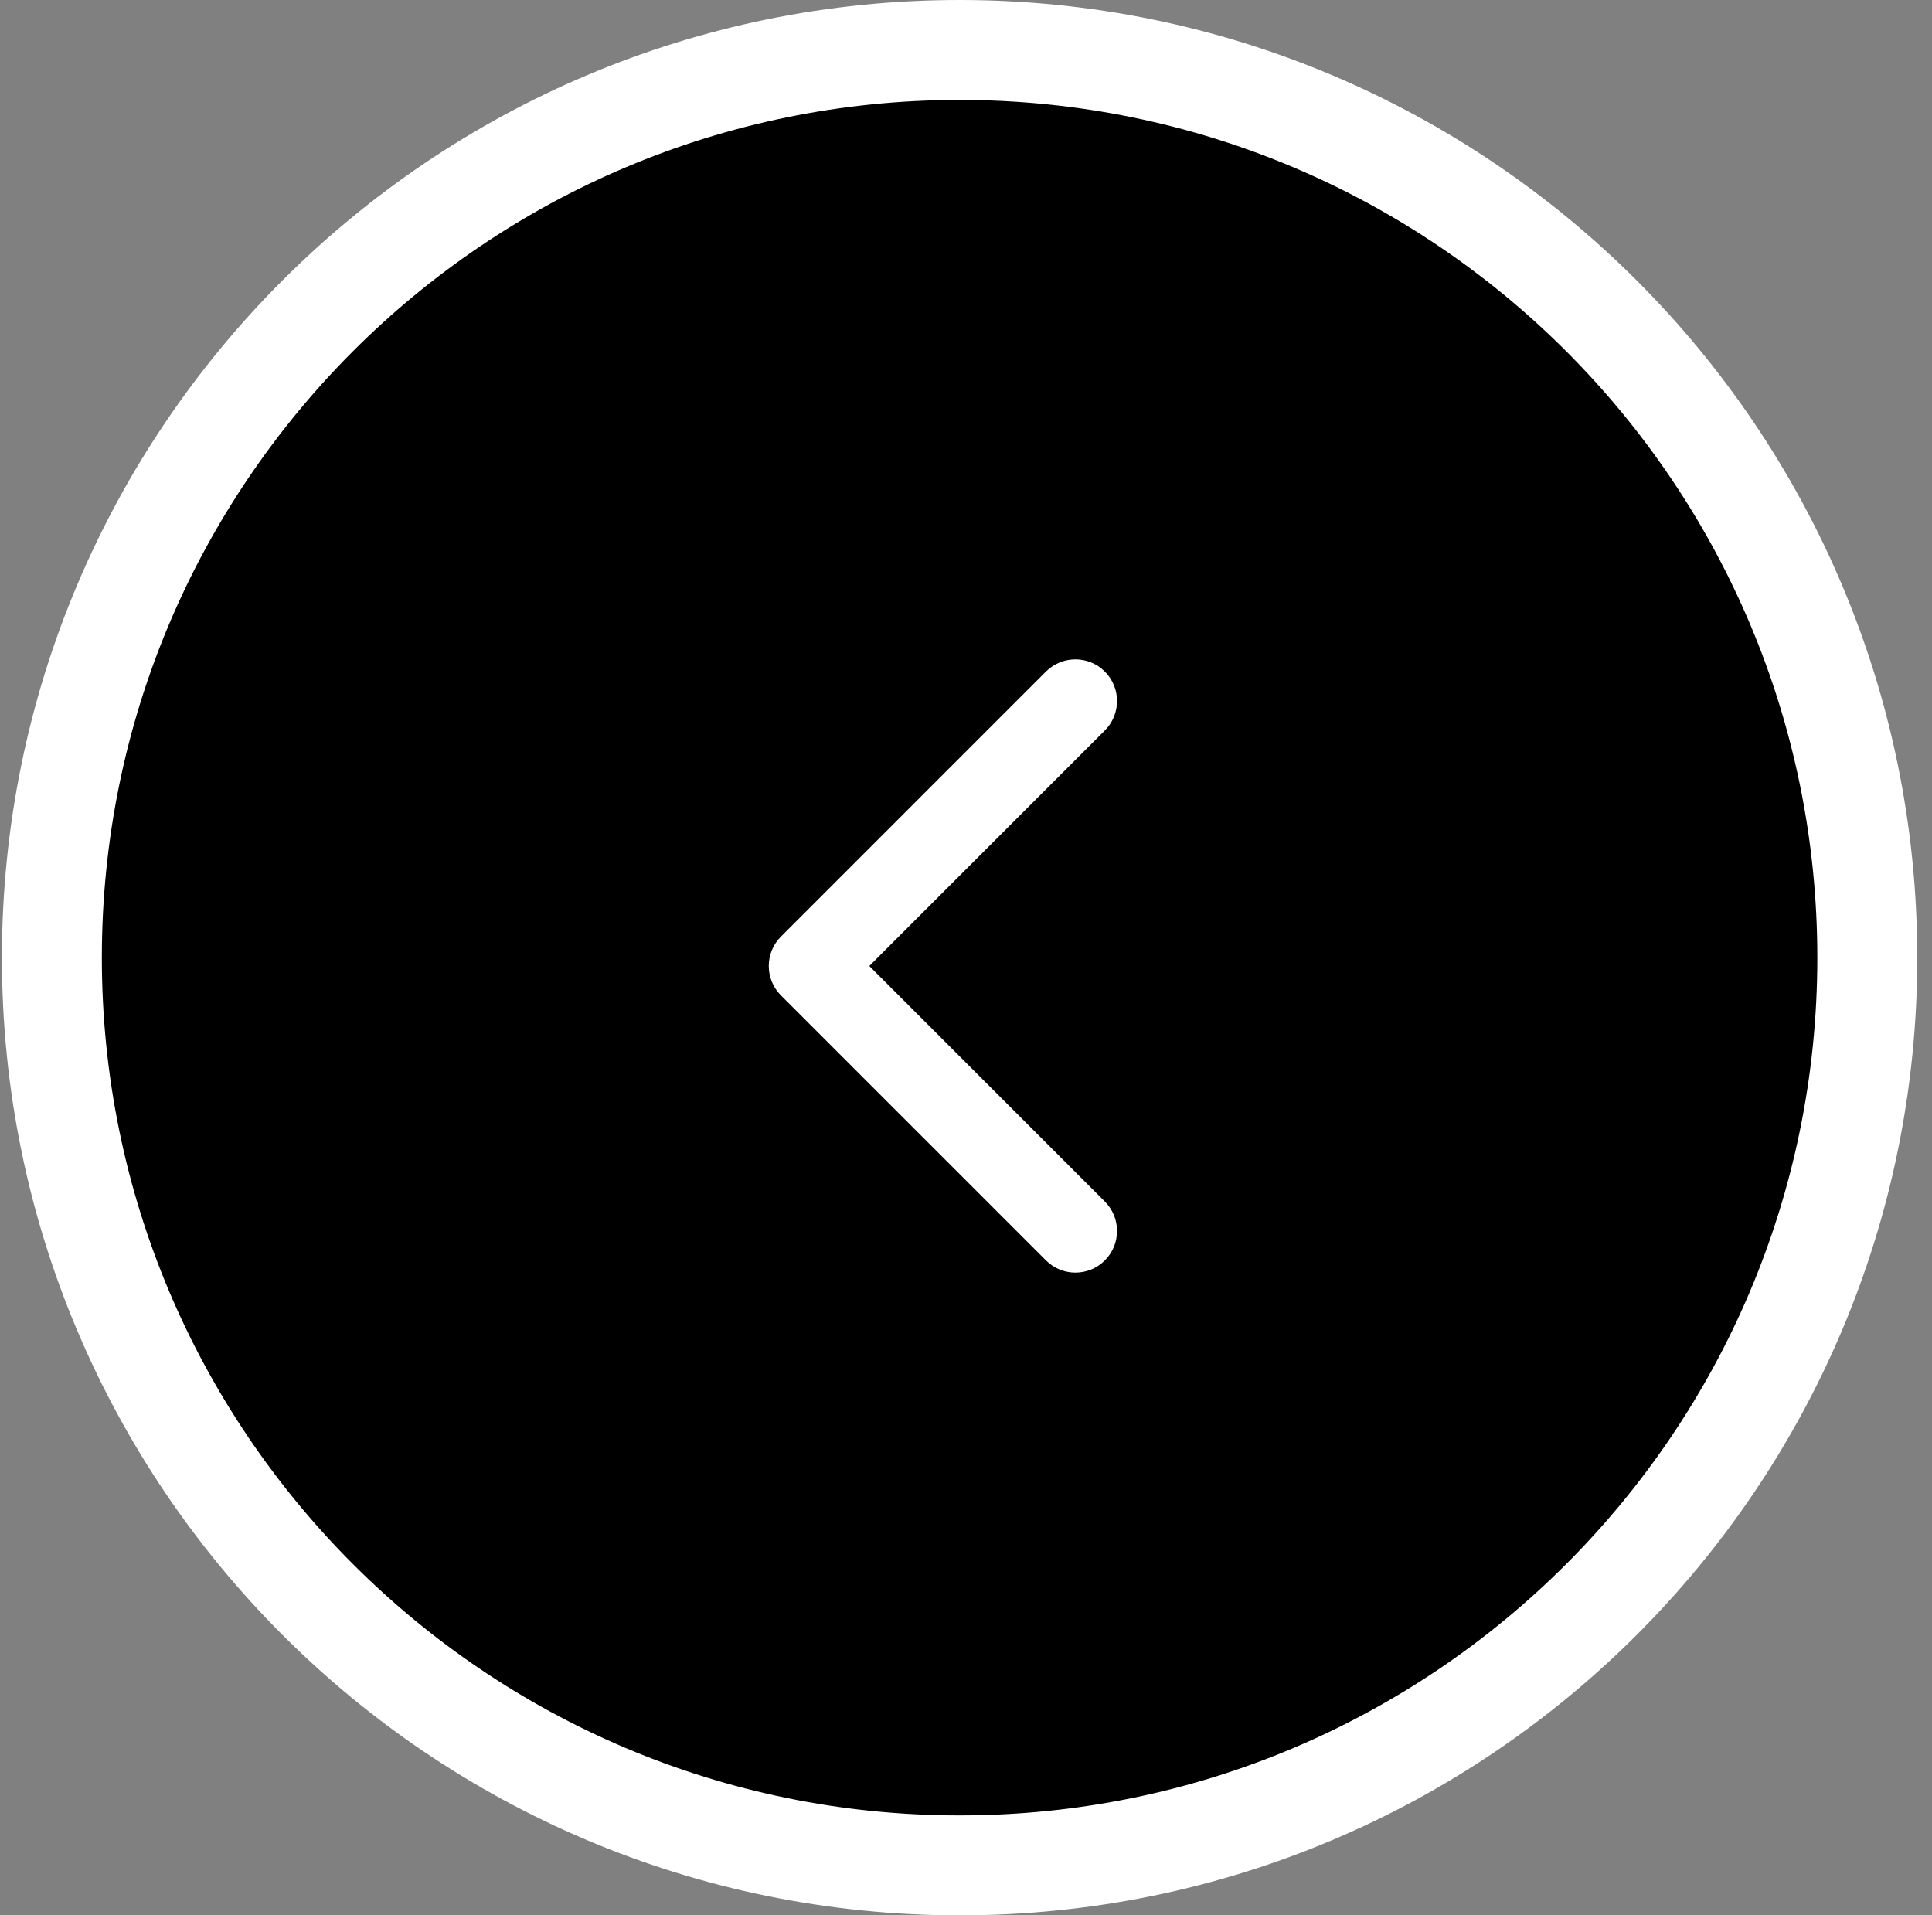
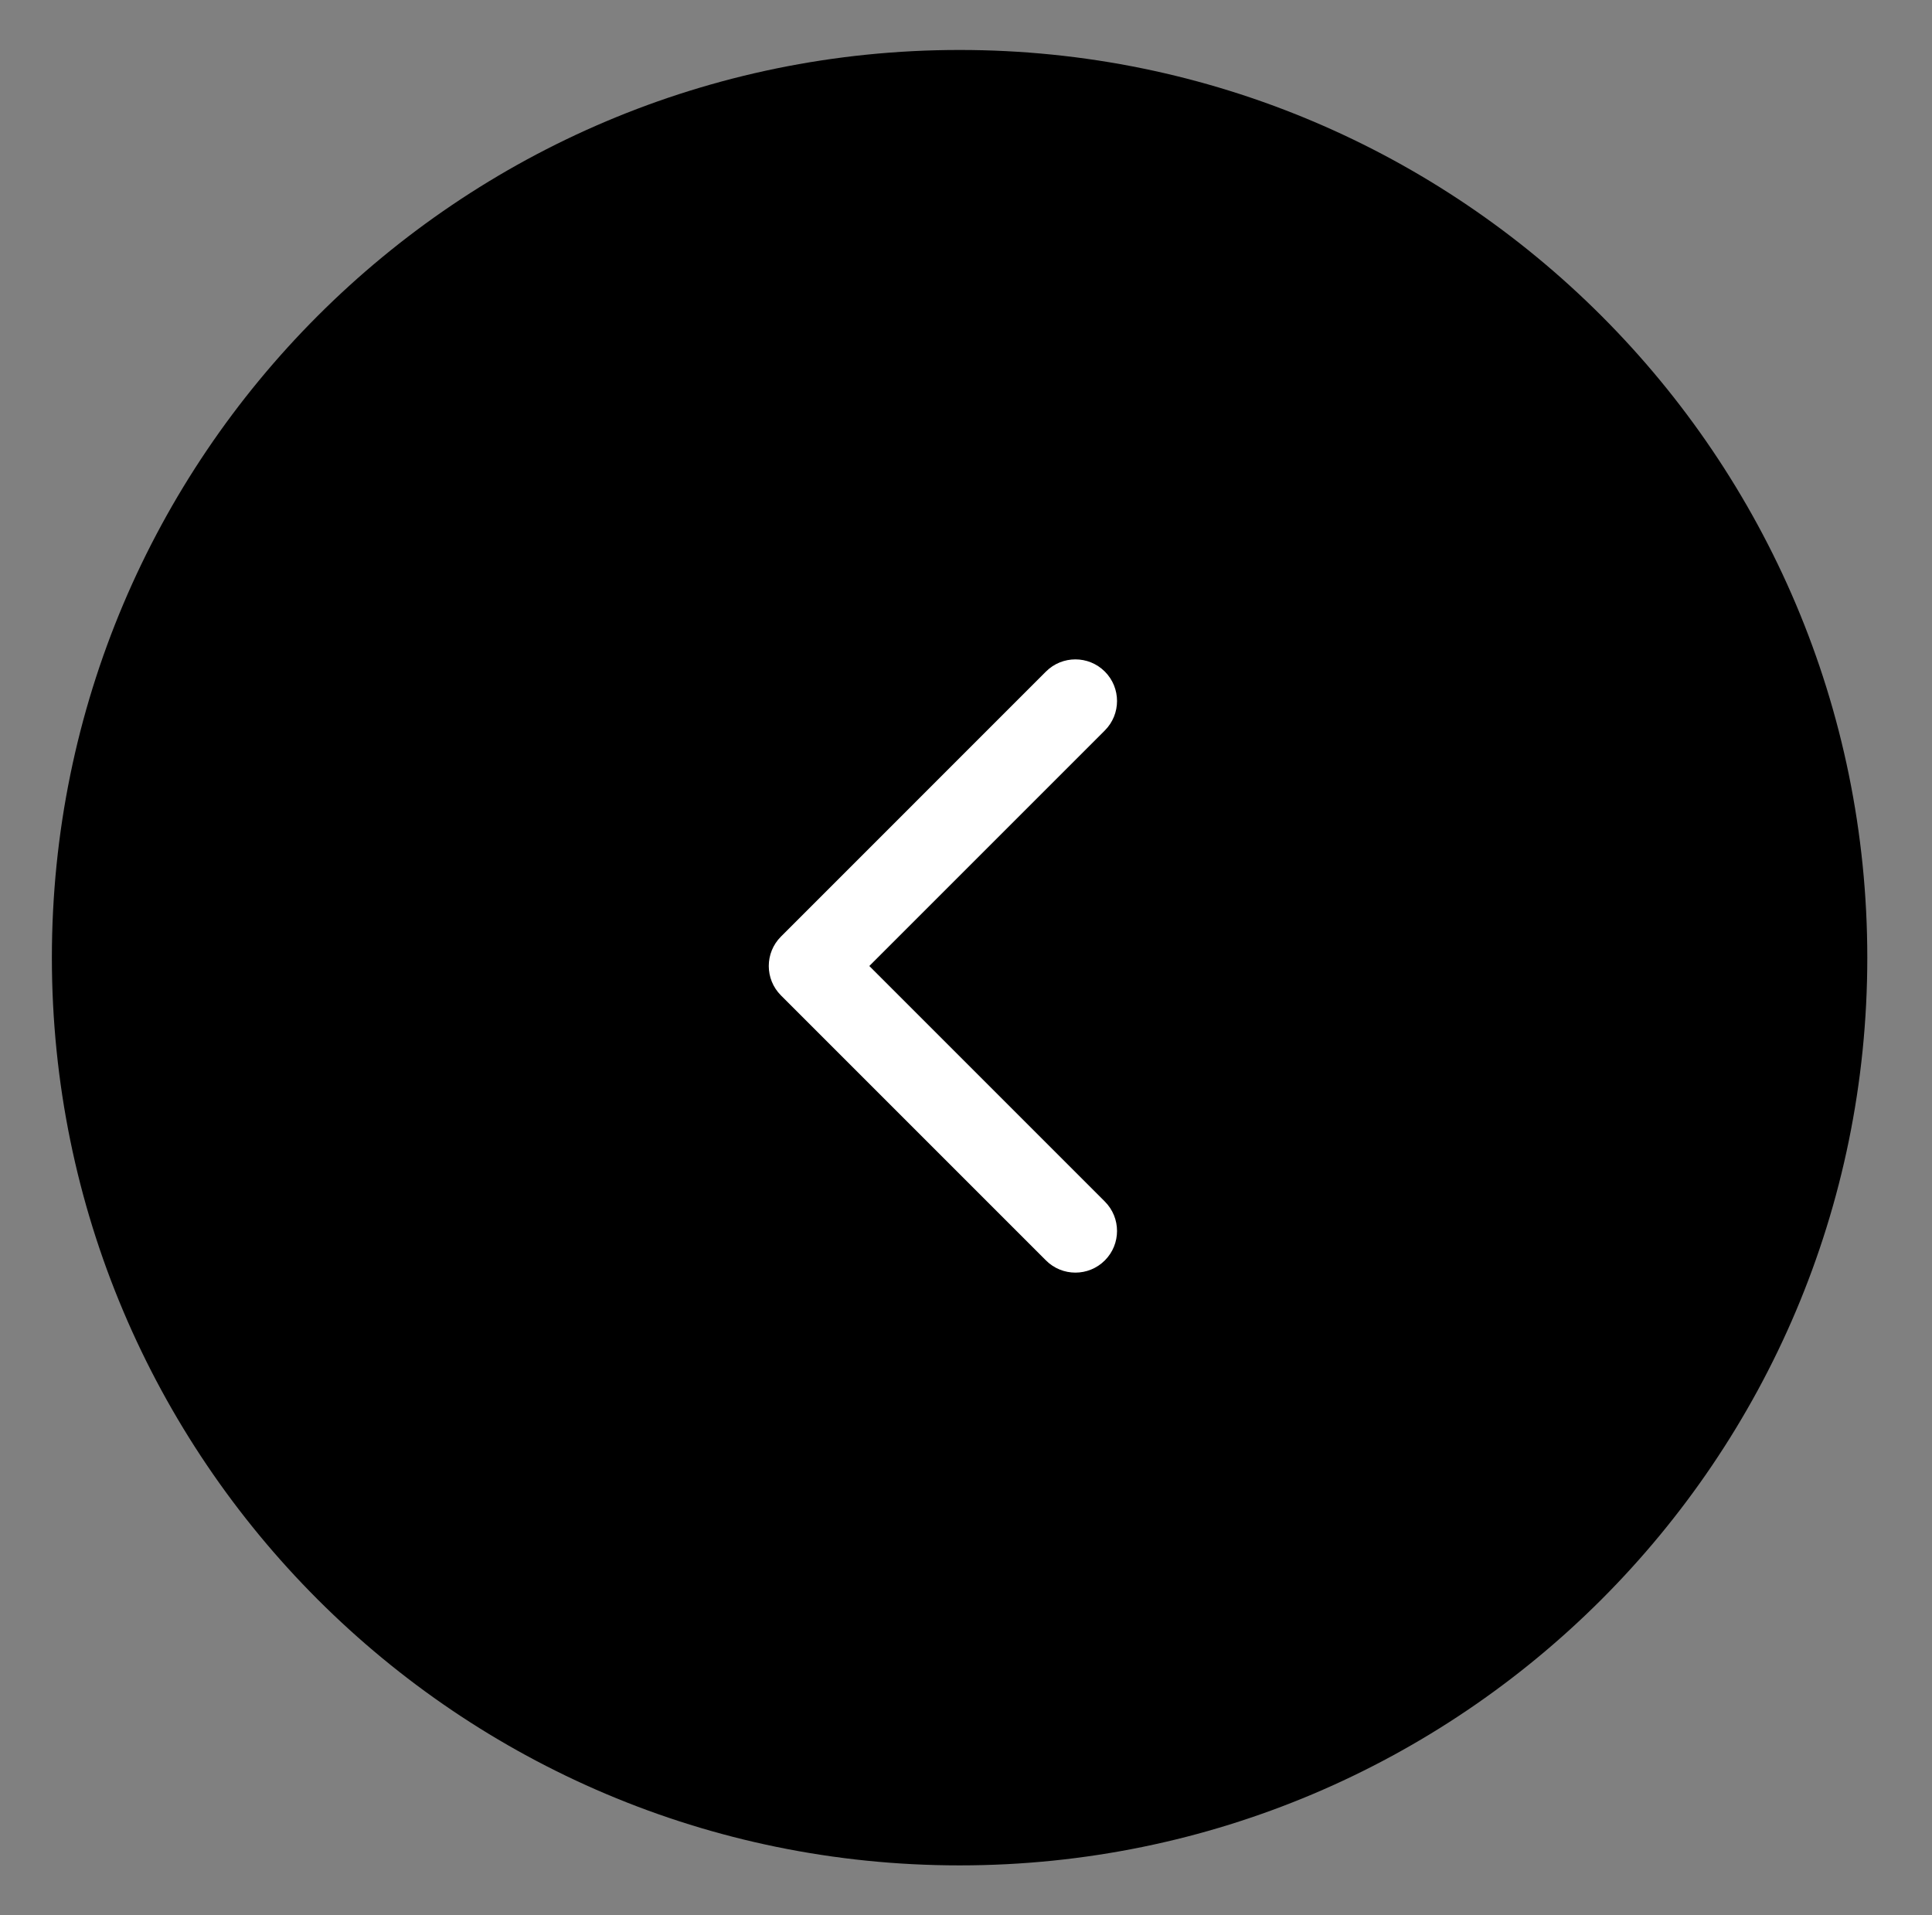
<svg xmlns="http://www.w3.org/2000/svg" width="116" height="115" viewBox="0 0 116 115" fill="none">
  <rect x="0" y="0" width="116" height="115" fill="#808080" stroke="none" />
  <g clip-path="url(#clip0_129_92)">
    <path d="M57.615 112C27.515 112 3.115 87.6 3.115 57.5C3.115 27.401 27.515 3 57.615 3C87.714 3 112.115 27.401 112.115 57.5C112.115 87.6 87.714 112 57.615 112Z" fill="black" />
-     <path d="M57.615 112C27.515 112 3.115 87.6 3.115 57.5C3.115 27.401 27.515 3 57.615 3C87.714 3 112.115 27.401 112.115 57.5C112.115 87.6 87.714 112 57.615 112Z" stroke="white" stroke-width="6" />
    <path d="M46.891 59.768C45.914 58.791 45.914 57.208 46.891 56.232L62.8 40.322C63.777 39.346 65.36 39.346 66.336 40.322C67.312 41.298 67.312 42.881 66.336 43.858L52.194 58L66.336 72.142C67.312 73.118 67.312 74.701 66.336 75.677C65.36 76.654 63.777 76.654 62.8 75.677L46.891 59.768Z" fill="white" />
  </g>
  <defs>
    <clipPath id="clip0_129_92">
      <rect width="115" height="115" fill="white" transform="matrix(-1 0 0 1 115.115 0)" />
    </clipPath>
  </defs>
</svg>